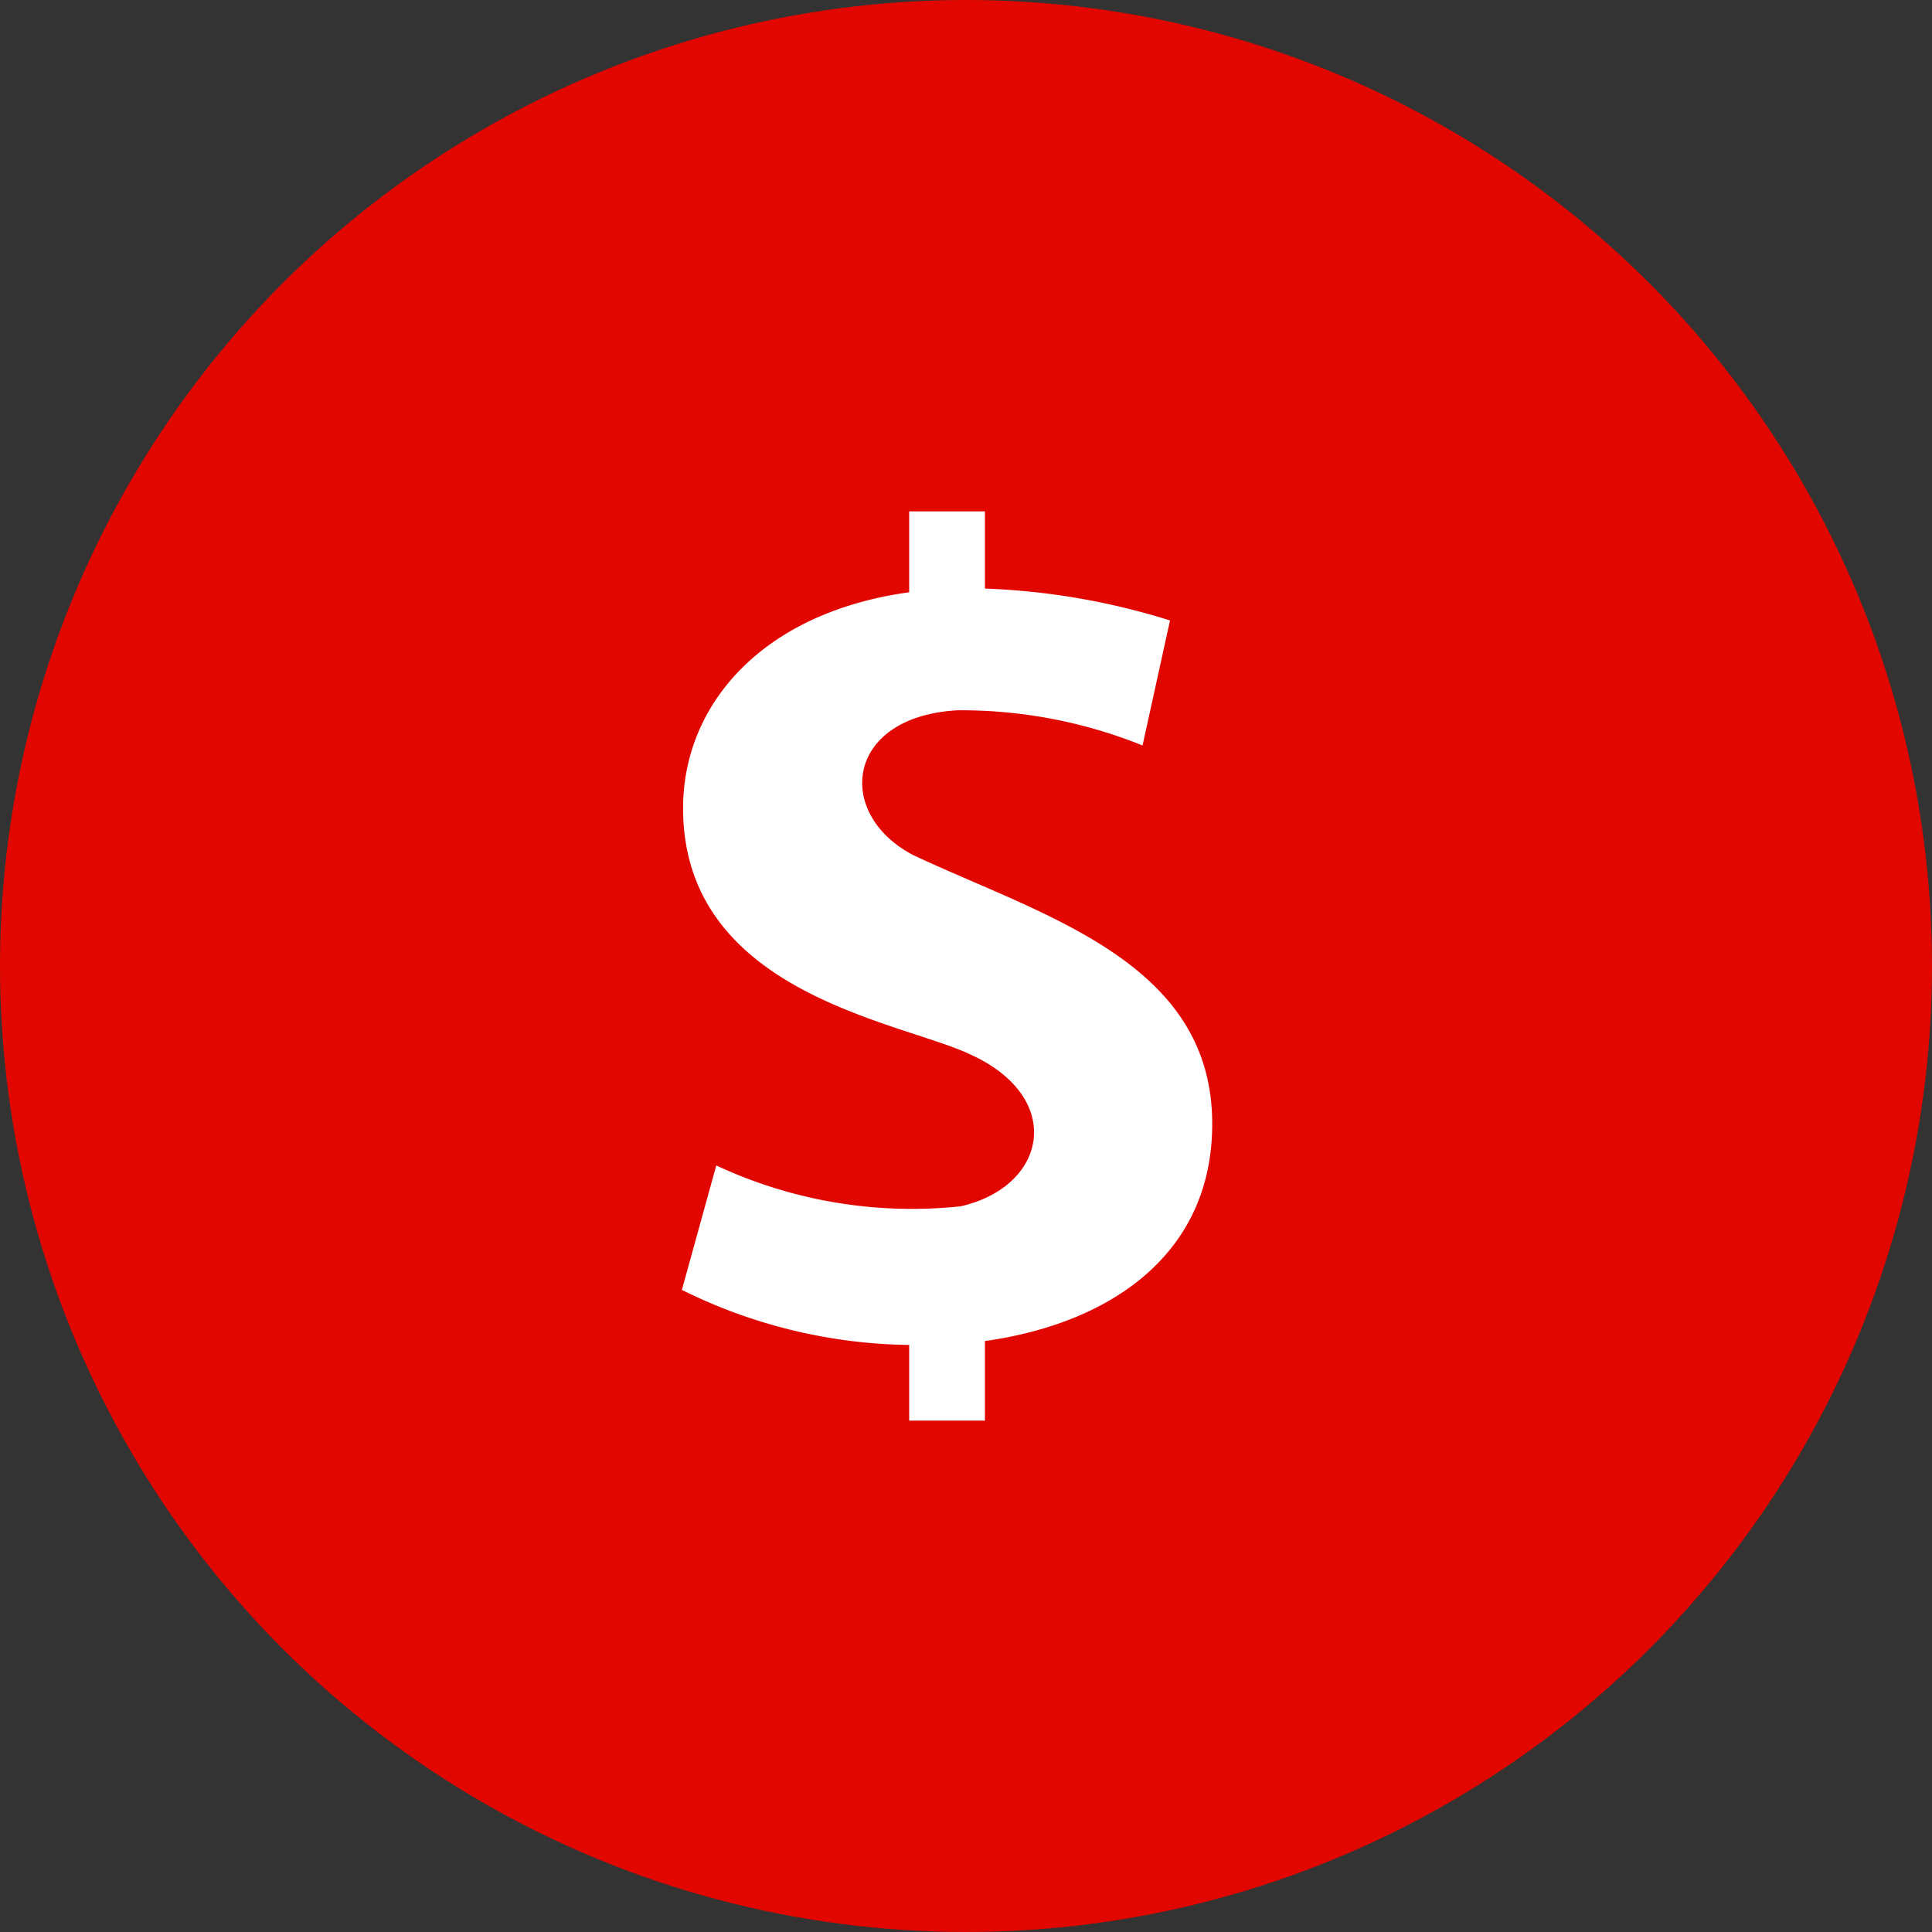
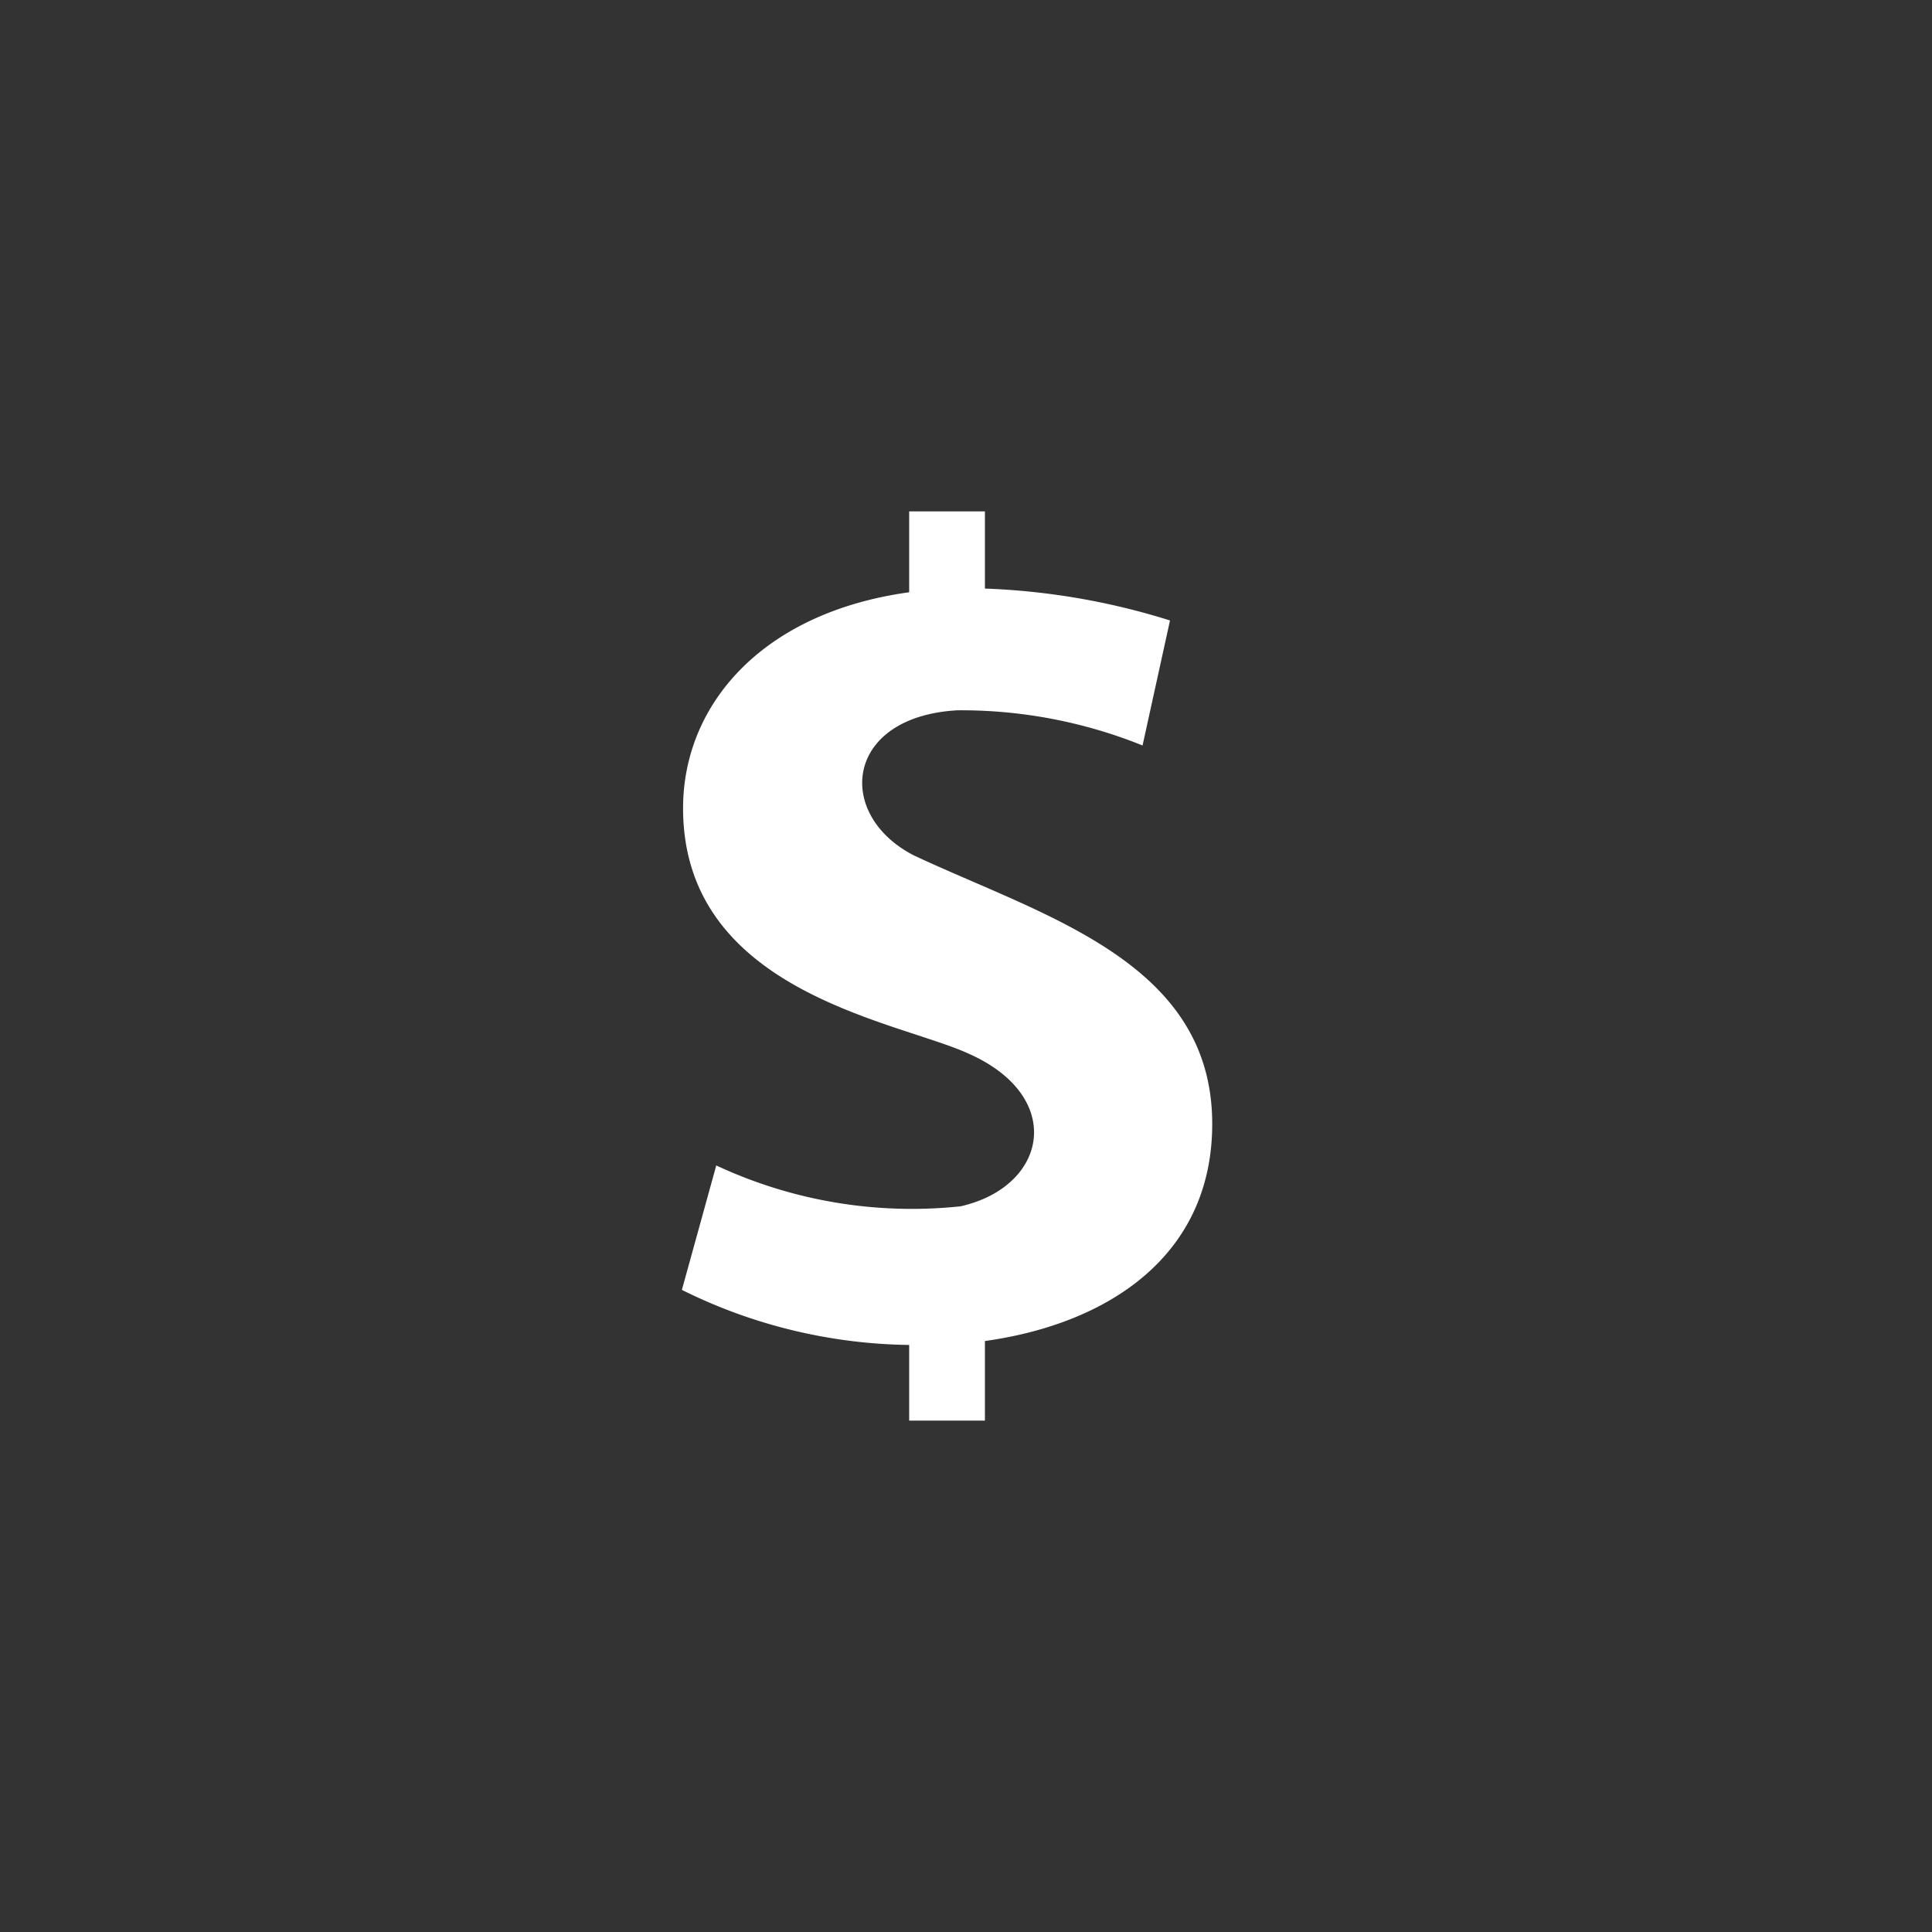
<svg xmlns="http://www.w3.org/2000/svg" width="34" height="34" viewBox="0 0 34 34">
  <rect x="0" y="0" width="34" height="34" fill="#333333" stroke="none" />
  <g id="plan" transform="translate(-1139 -9)">
-     <circle id="Elipse_1" data-name="Elipse 1" cx="17" cy="17" r="17" transform="translate(1139 9)" fill="#e10600" />
    <path id="iconmonstr-currency-1" d="M14.333,10.777c0-2.859-2.977-3.655-5.258-4.727C7.689,5.331,7.865,3.611,9.85,3.5a8.543,8.543,0,0,1,3.257.619l.483-2.2a12.312,12.312,0,0,0-3.257-.561V0H9V1.423c-2.593.357-3.979,1.983-3.979,3.8,0,3.251,3.8,3.747,5.037,4.325,1.693.757,1.38,2.333-.153,2.681a8.134,8.134,0,0,1-4.3-.719L5,13.7a9.237,9.237,0,0,0,4,.969V16h1.333V14.6c2.209-.309,4-1.529,4-3.819Z" transform="translate(1146 18)" fill="#fff" />
  </g>
</svg>